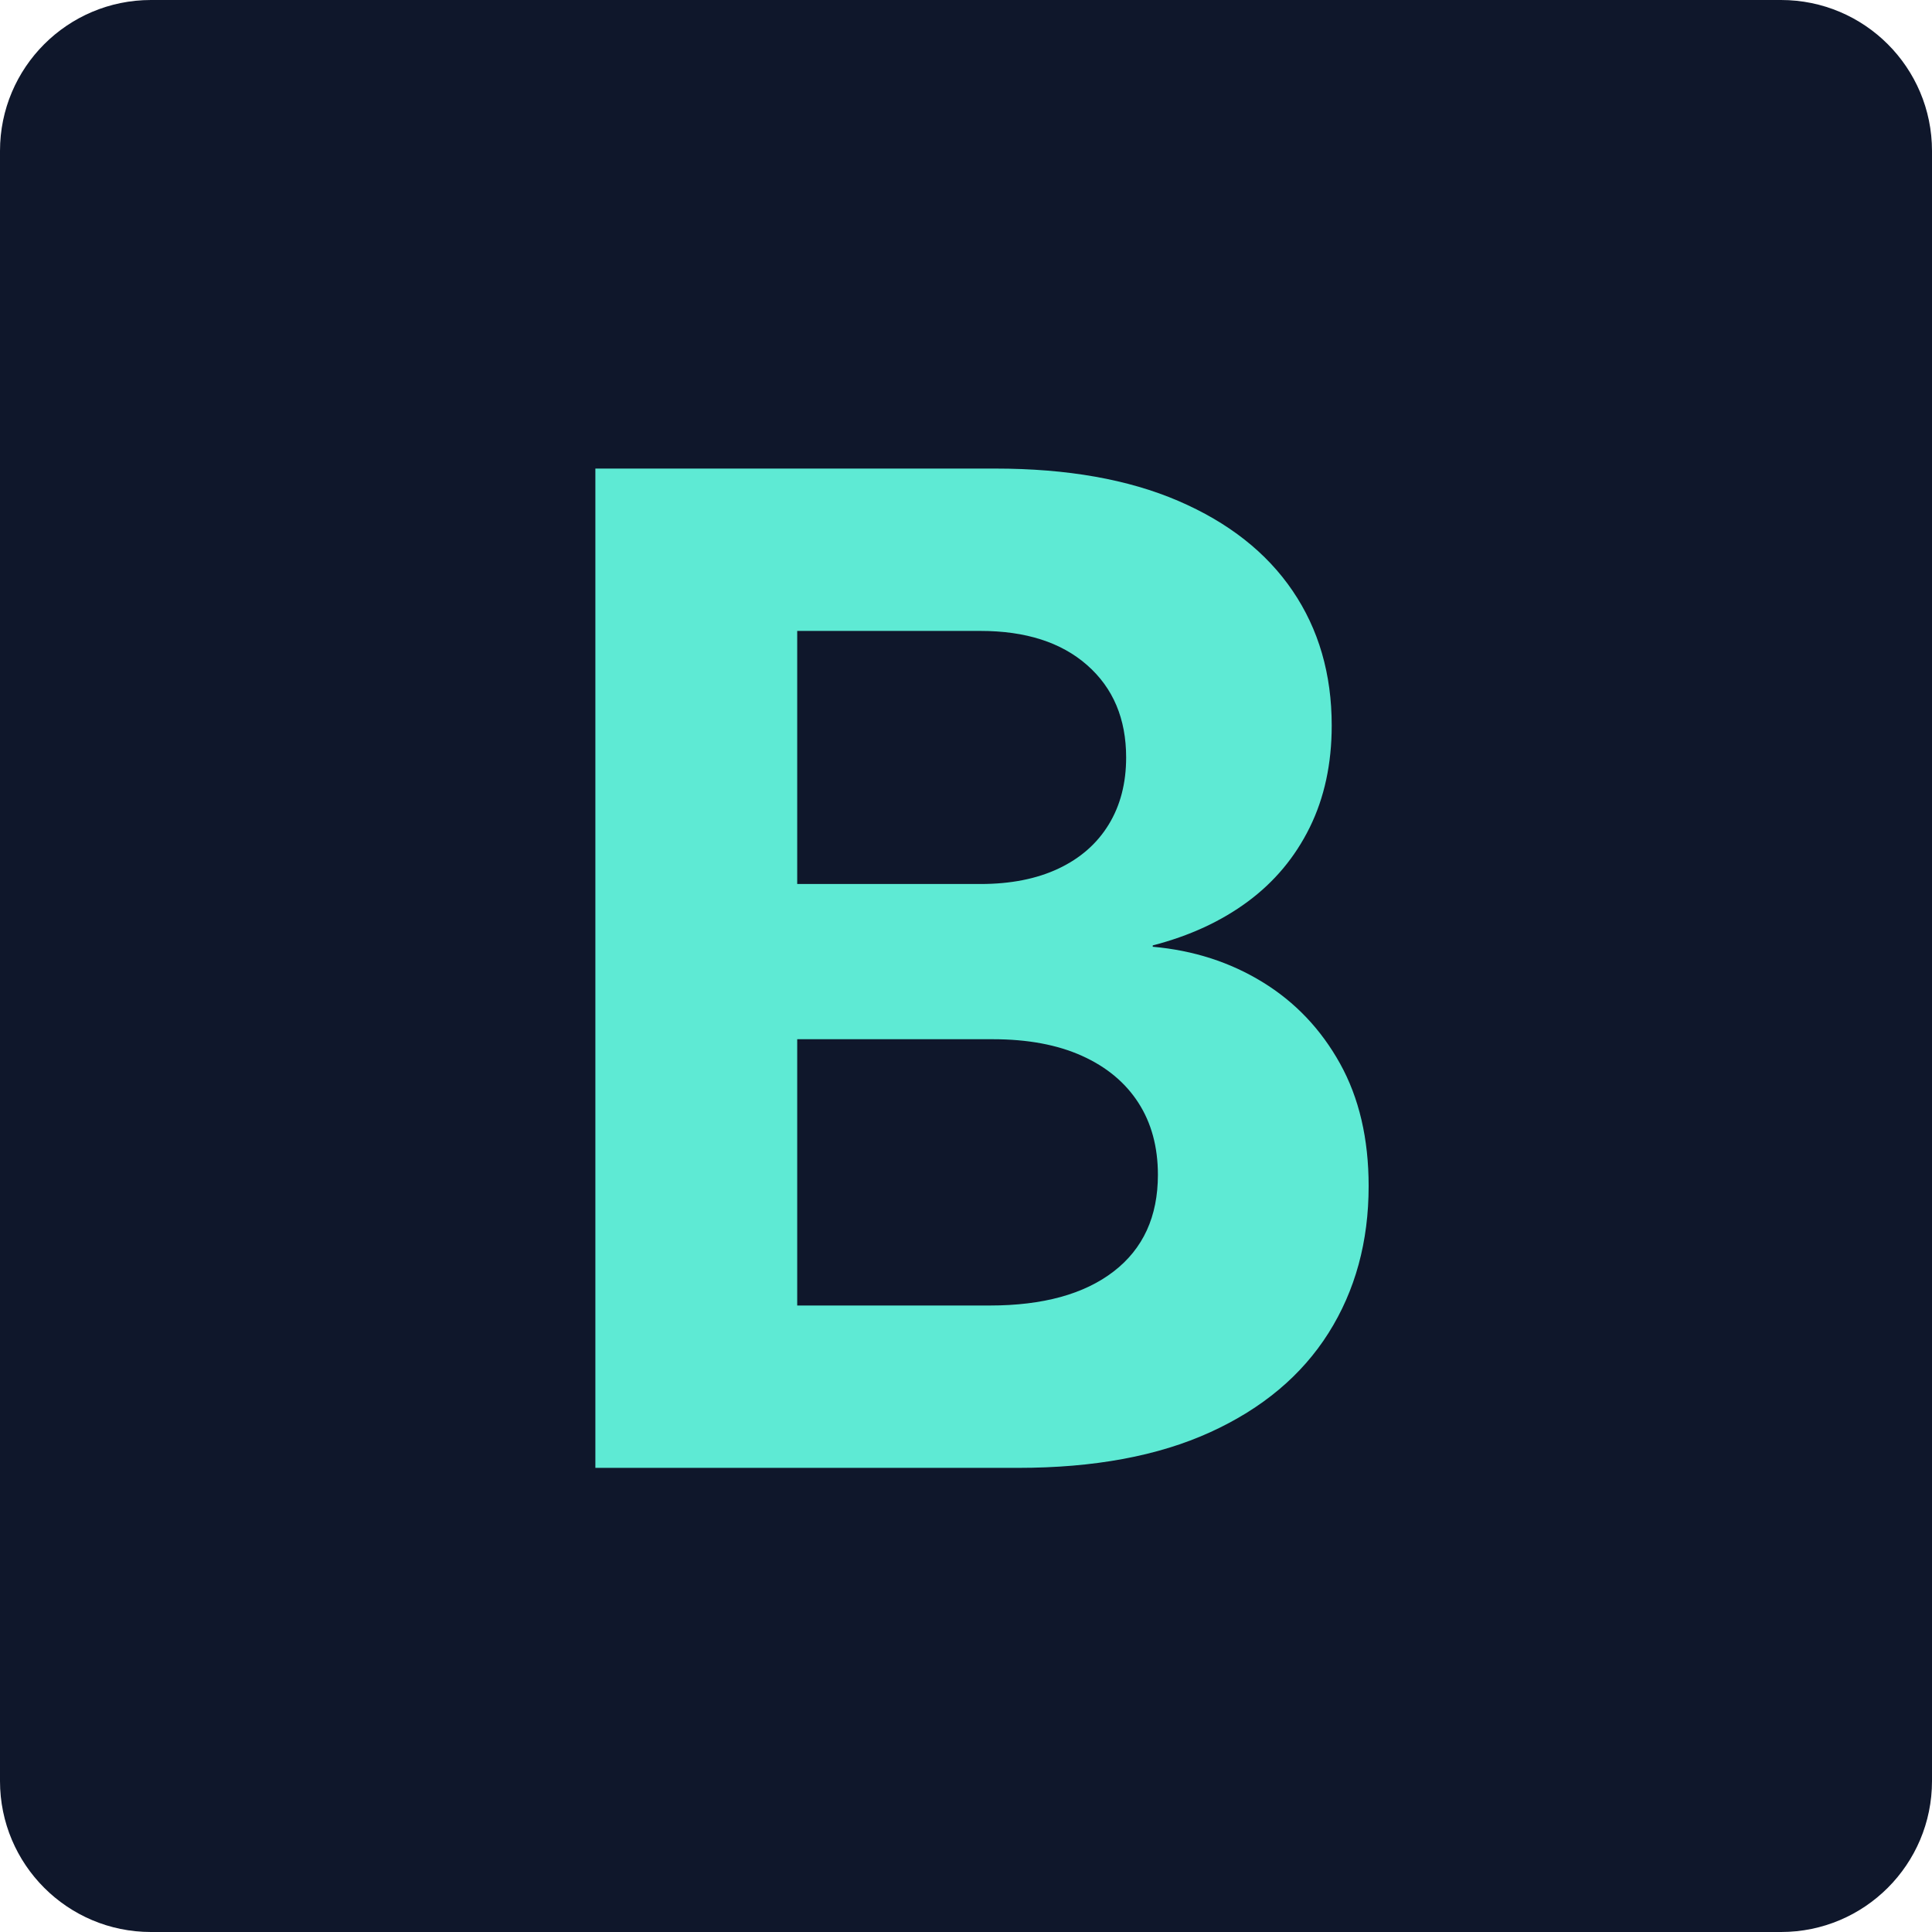
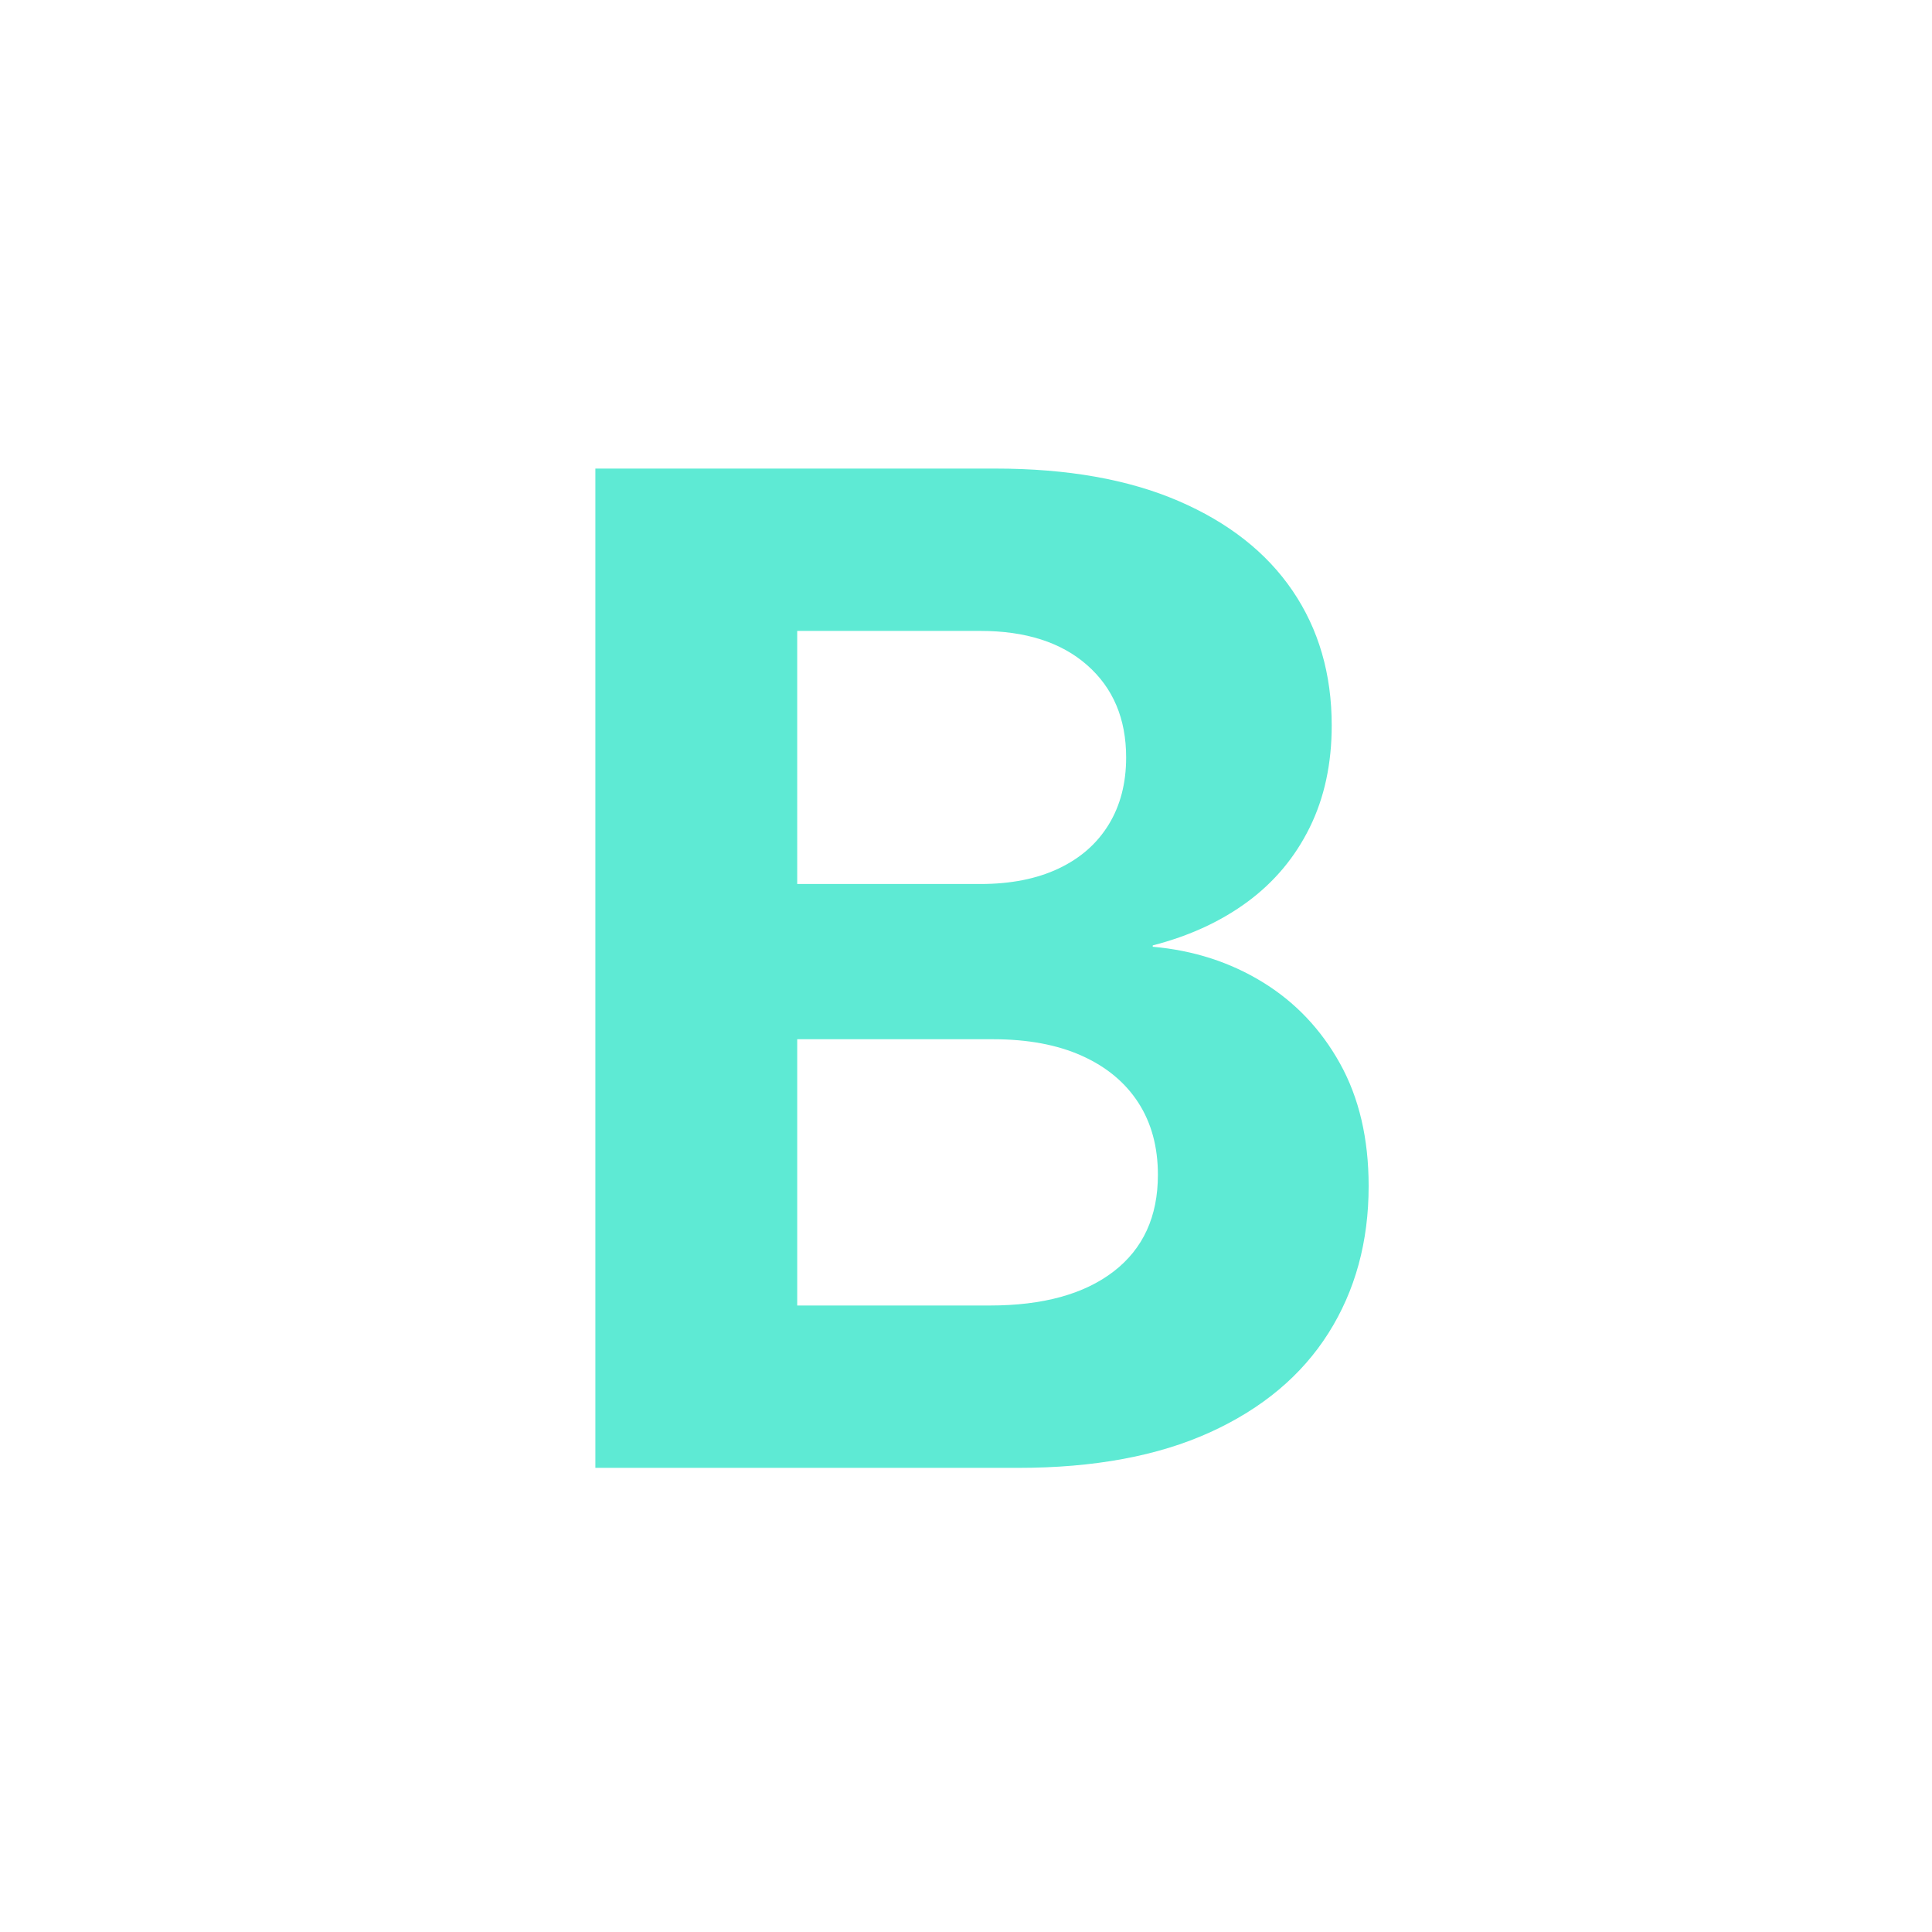
<svg xmlns="http://www.w3.org/2000/svg" width="512" height="512">
-   <path fill="#0f172b" fill-rule="evenodd" d="M0 472c0 22.091 17.909 40 40 40h432c22.091 0 40-17.909 40-40V40c0-22.091-17.909-40-40-40H40C17.909 0 0 17.909 0 40z" />
  <path fill="#5eead4" fill-rule="evenodd" d="M157.779 389V124.176h105.985c19.054 0 35.222 2.857 48.503 8.571 13.281 5.715 23.376 13.655 30.286 23.822s10.364 22.063 10.364 35.687c0 10.135-1.942 19.142-5.826 27.023-3.885 7.88-9.362 14.435-16.432 19.663-7.071 5.229-15.46 9.095-25.17 11.6v.356c10.776.955 20.478 4.078 29.106 9.37 8.629 5.29 15.47 12.485 20.526 21.583 5.055 9.098 7.582 19.922 7.582 32.473 0 14.728-3.545 27.709-10.637 38.943-7.092 11.234-17.546 19.998-31.363 26.292-13.817 6.294-30.787 9.441-50.91 9.441zm53.49-43.026h51.04c14.074 0 25.017-3.01 32.829-9.03 7.812-6.022 11.718-14.555 11.718-25.6 0-7.404-1.732-13.783-5.197-19.137-3.465-5.354-8.452-9.493-14.962-12.416-6.51-2.924-14.367-4.385-23.572-4.385h-51.857zm0-111.703h48.557c8.013 0 14.905-1.361 20.678-4.084 5.773-2.722 10.205-6.604 13.297-11.644 3.092-5.04 4.638-10.976 4.638-17.805 0-10.246-3.438-18.397-10.313-24.453-6.875-6.056-16.309-9.084-28.3-9.084h-48.558z" />
</svg>